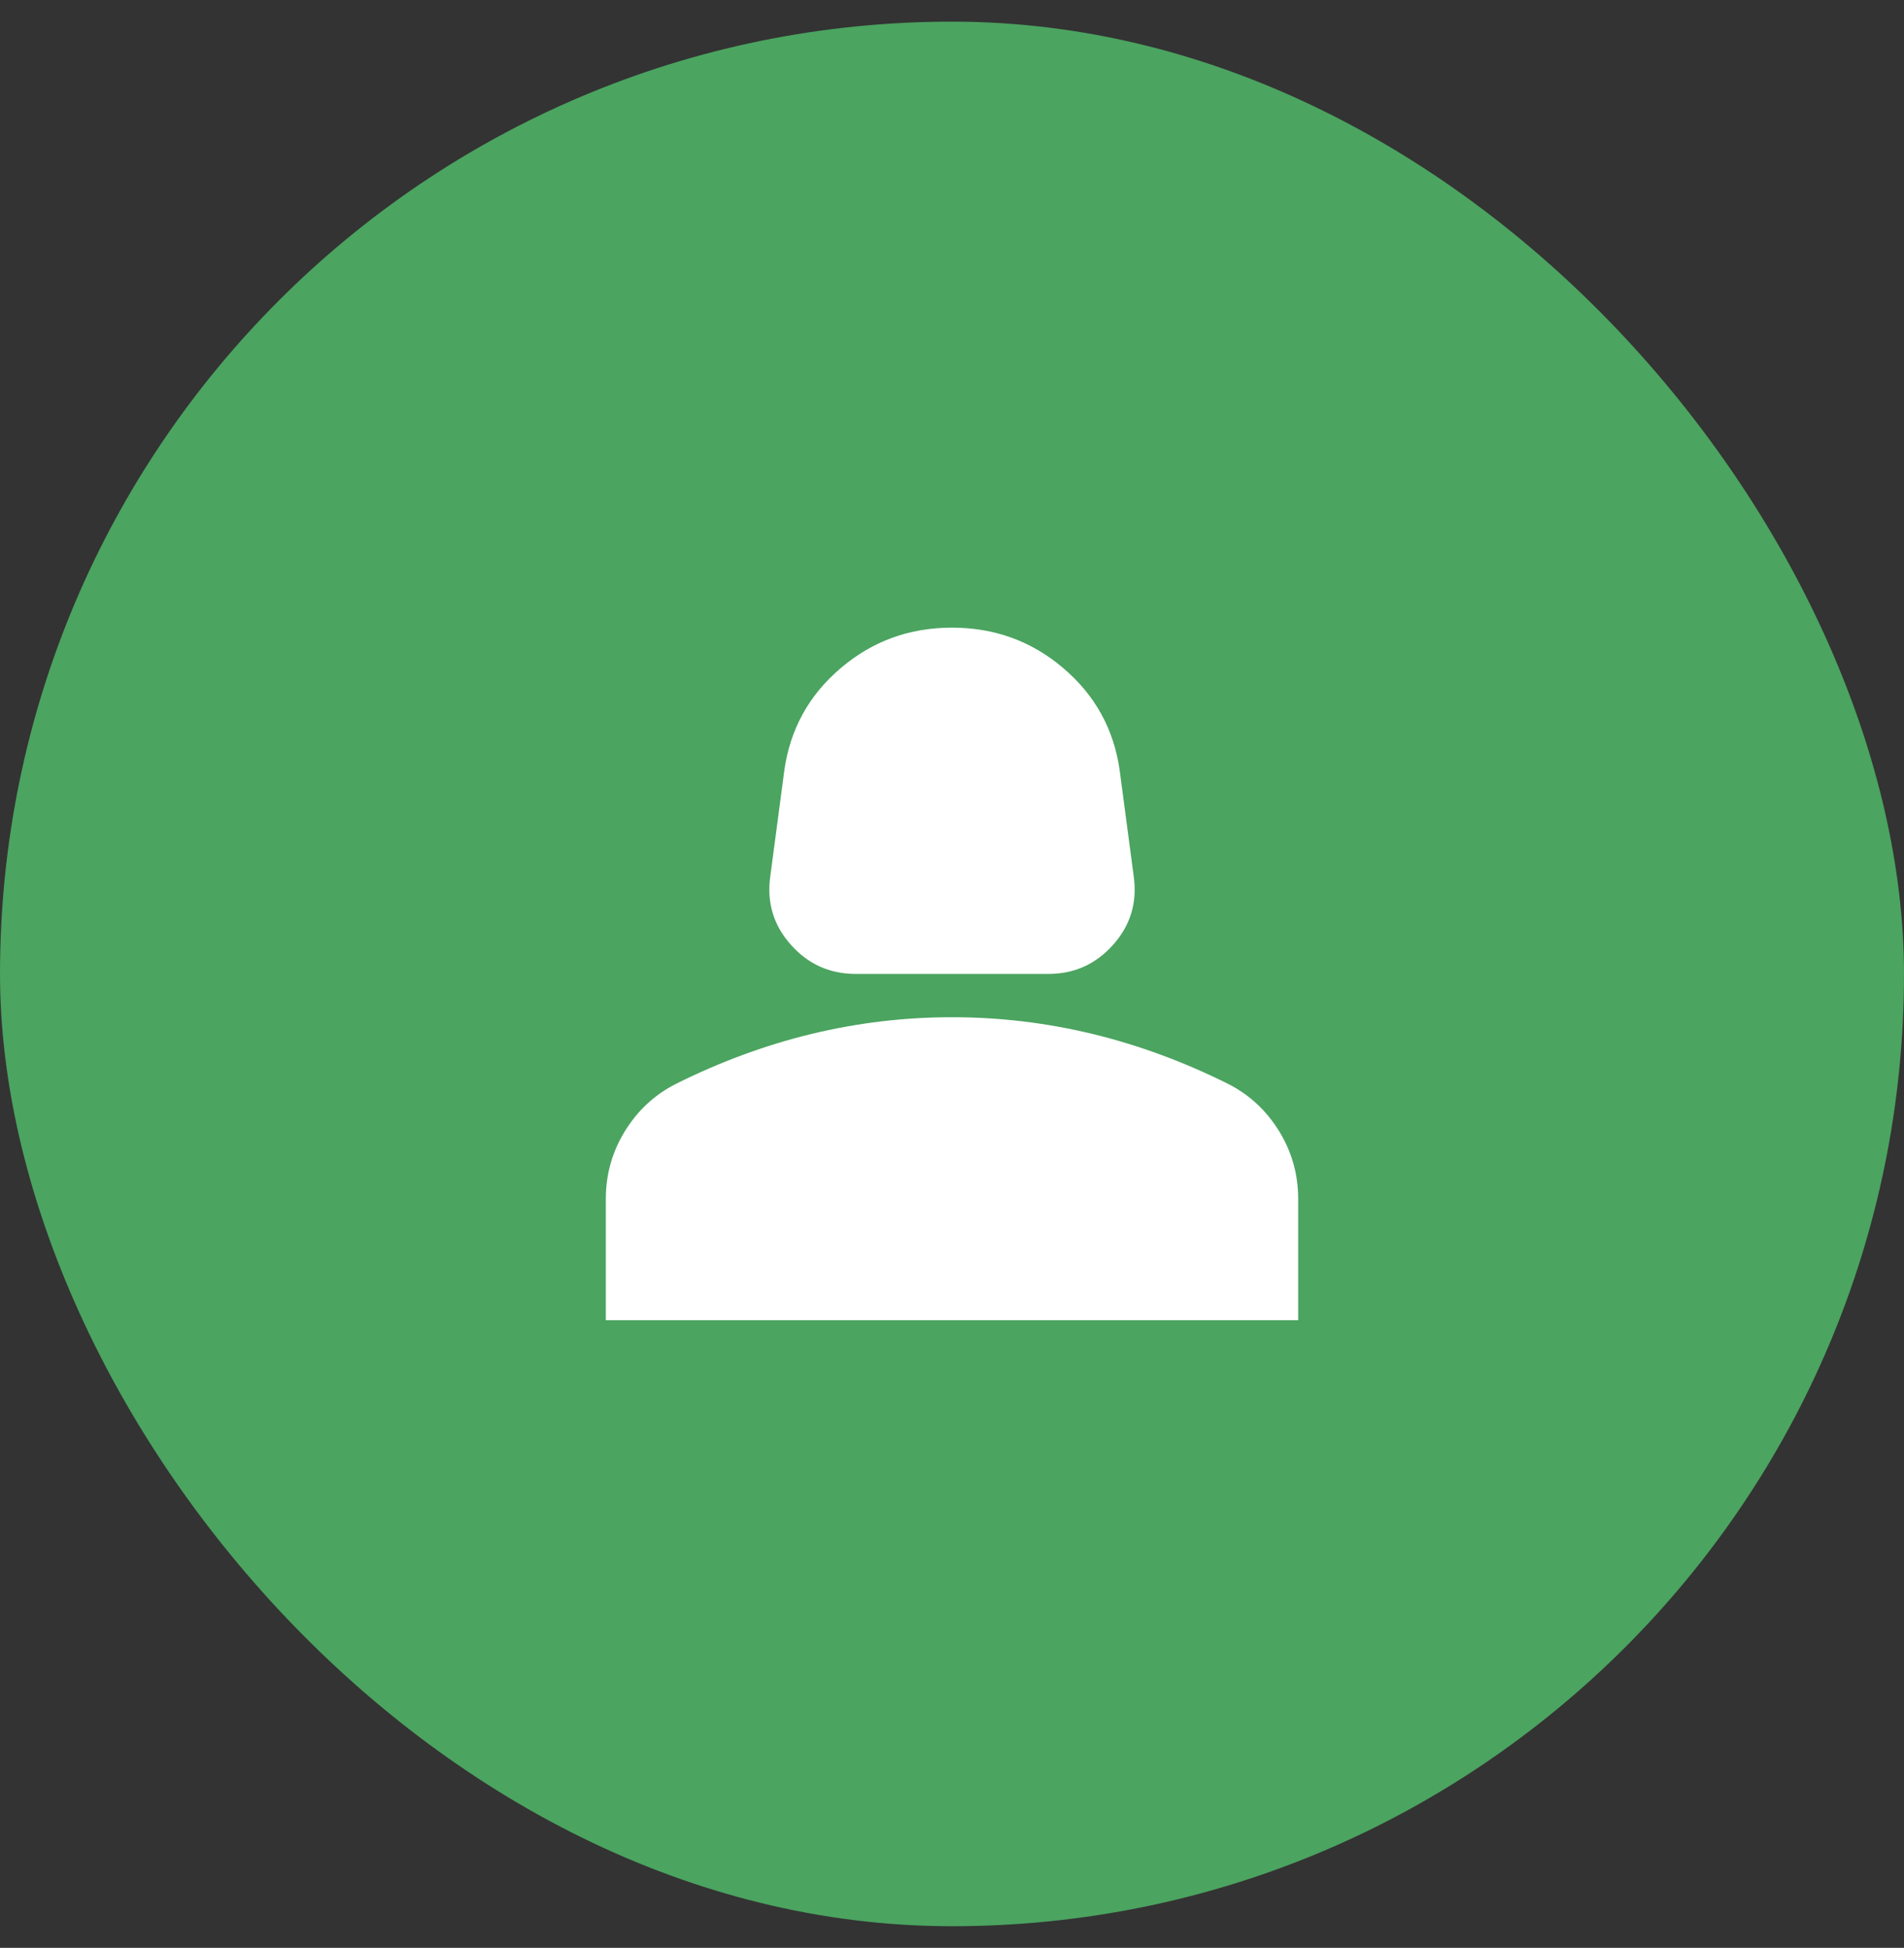
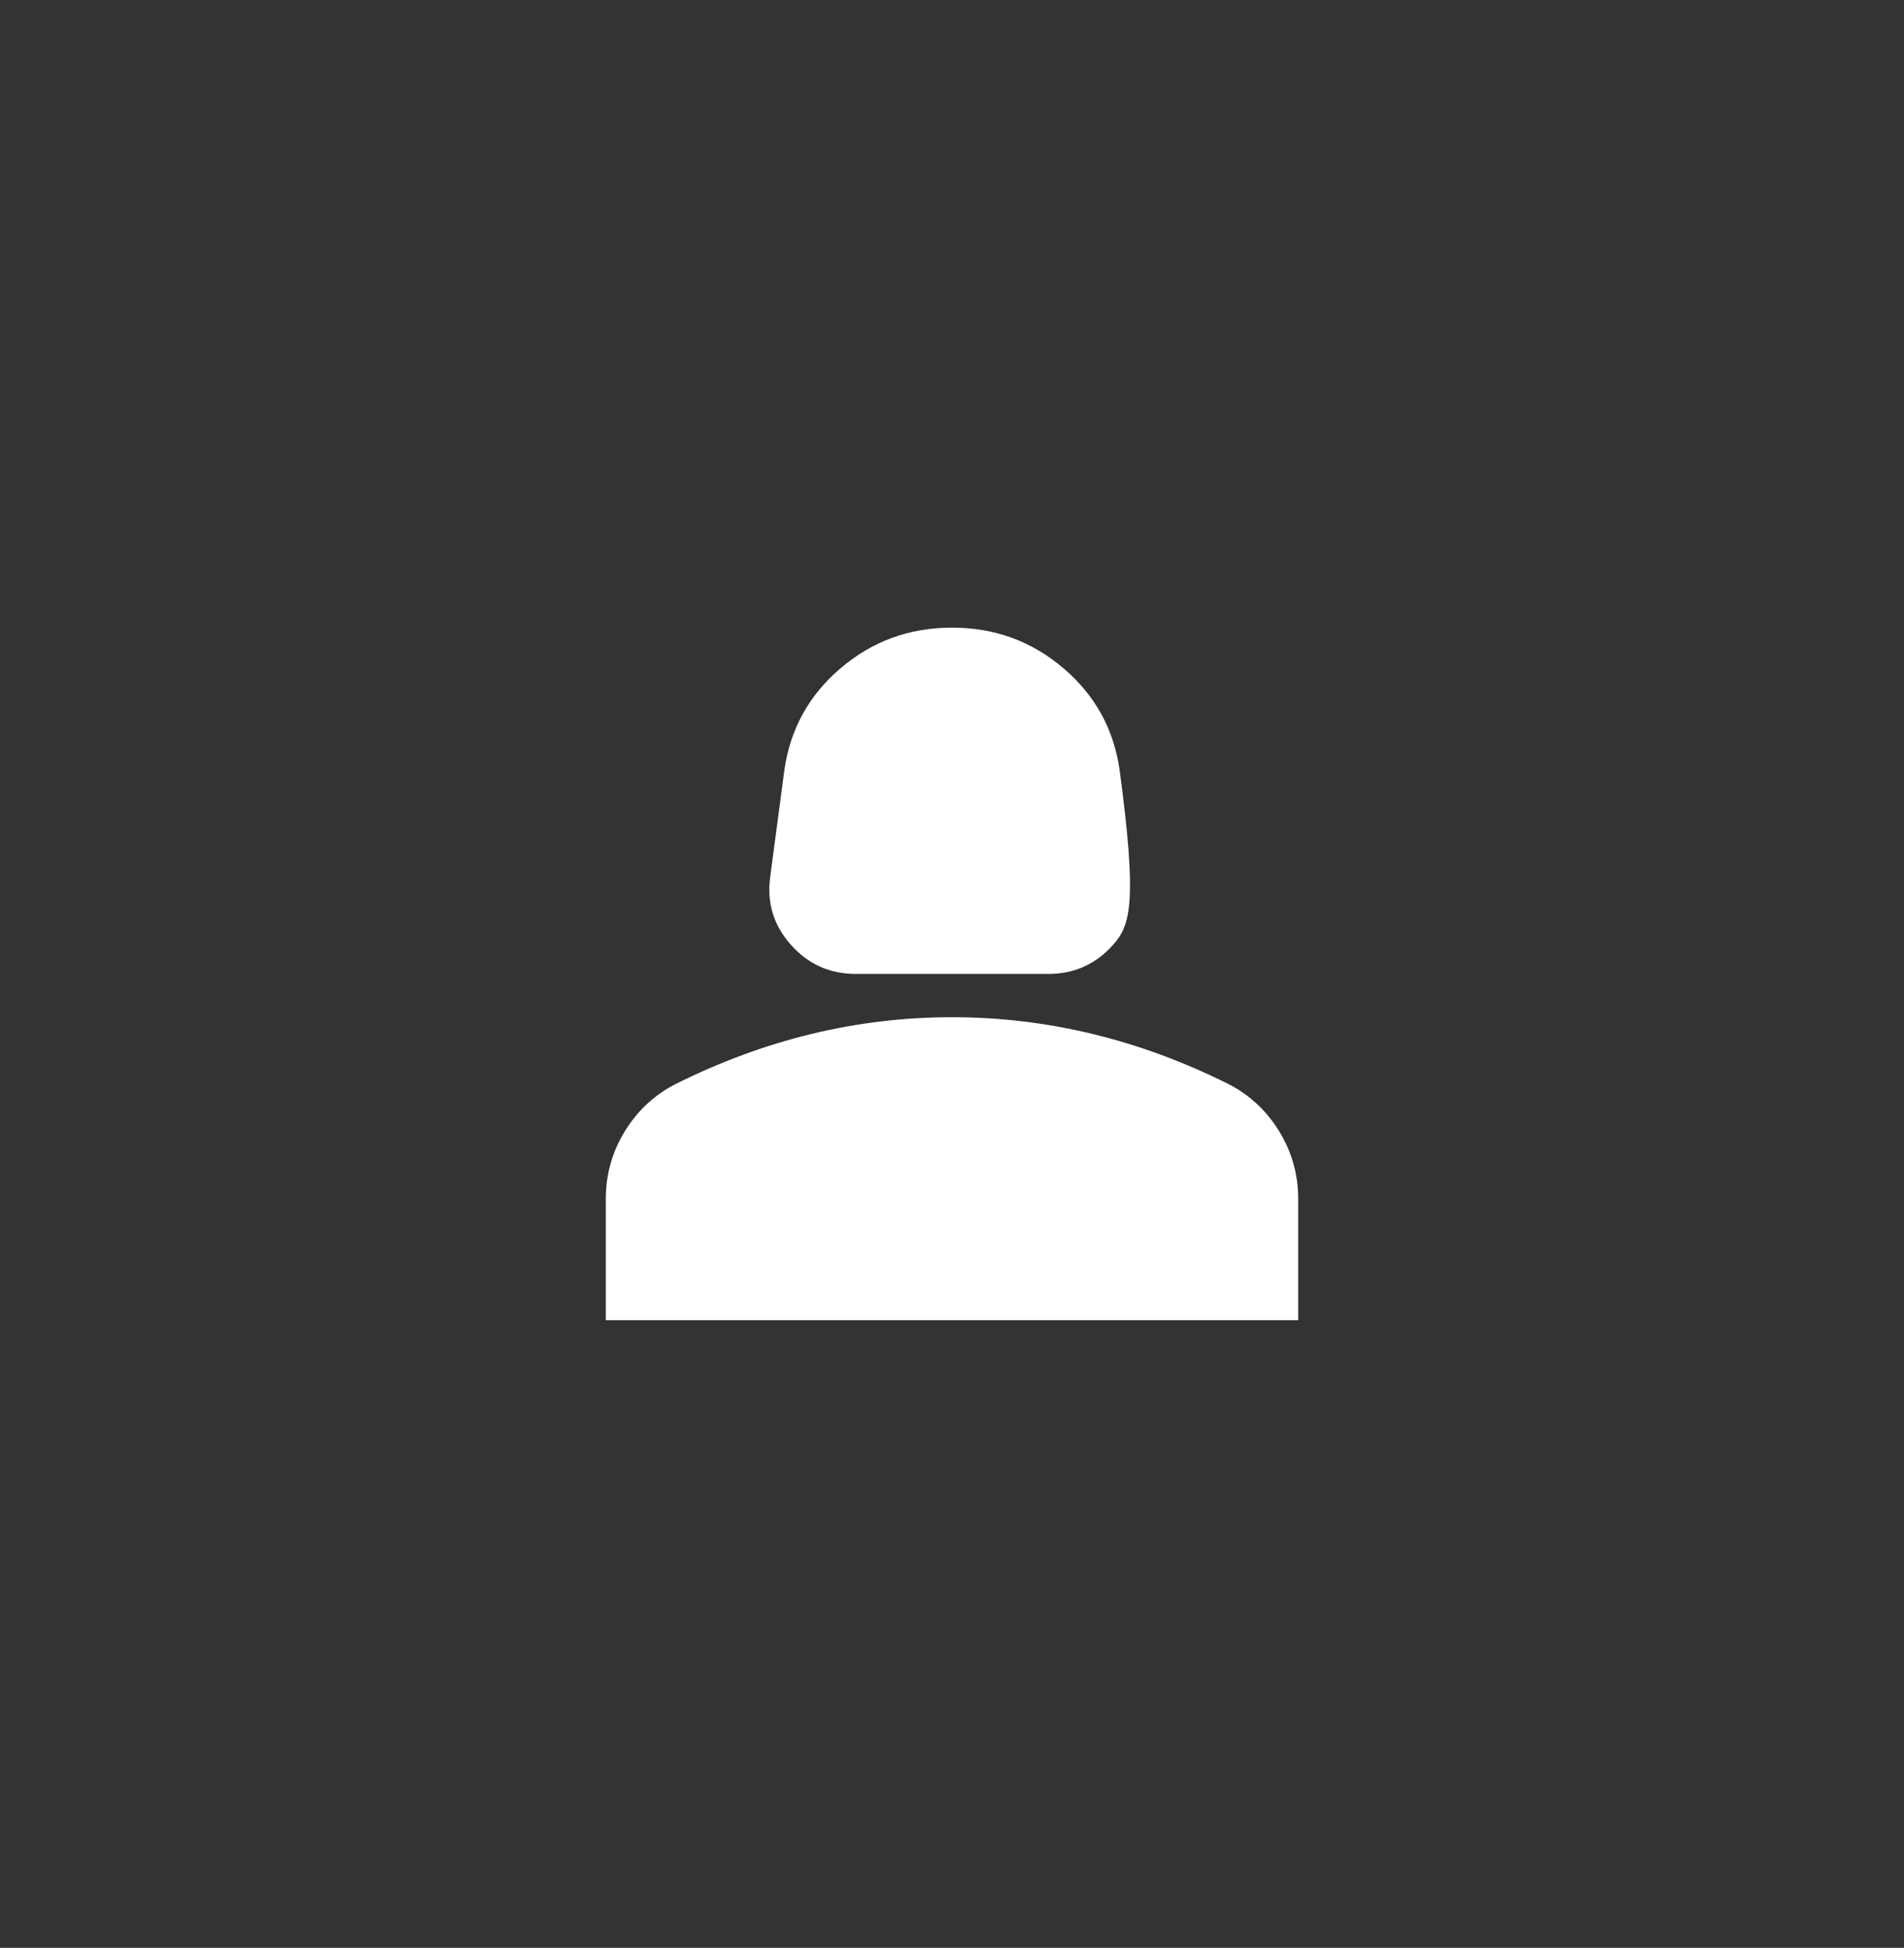
<svg xmlns="http://www.w3.org/2000/svg" width="44" height="45" viewBox="0 0 44 45" fill="none">
  <rect x="0" y="0" width="44" height="45" fill="#333333" stroke="none" />
-   <rect y="0.5" width="44" height="44" rx="22" fill="#4BA460" />
  <mask id="mask0_373_13952" style="mask-type:alpha" maskUnits="userSpaceOnUse" x="10" y="10" width="24" height="25">
    <rect x="10" y="10.5" width="24" height="24" fill="#D9D9D9" />
  </mask>
  <g mask="url(#mask0_373_13952)">
-     <path d="M19.775 22.5C19.175 22.5 18.675 22.275 18.275 21.825C17.875 21.375 17.717 20.85 17.8 20.25L18.125 17.8C18.258 16.85 18.692 16.062 19.425 15.438C20.158 14.812 21.017 14.5 22 14.5C22.983 14.5 23.842 14.812 24.575 15.438C25.308 16.062 25.742 16.85 25.875 17.8L26.2 20.25C26.283 20.85 26.125 21.375 25.725 21.825C25.325 22.275 24.825 22.5 24.225 22.5H19.775ZM14 30.5V27.7C14 27.133 14.146 26.613 14.438 26.137C14.729 25.663 15.117 25.3 15.6 25.05C16.633 24.533 17.683 24.146 18.75 23.887C19.817 23.629 20.9 23.5 22 23.5C23.1 23.5 24.183 23.629 25.25 23.887C26.317 24.146 27.367 24.533 28.4 25.05C28.883 25.3 29.271 25.663 29.562 26.137C29.854 26.613 30 27.133 30 27.7V30.5H14Z" fill="white" />
+     <path d="M19.775 22.5C19.175 22.5 18.675 22.275 18.275 21.825C17.875 21.375 17.717 20.85 17.8 20.25L18.125 17.8C18.258 16.85 18.692 16.062 19.425 15.438C20.158 14.812 21.017 14.5 22 14.5C22.983 14.5 23.842 14.812 24.575 15.438C25.308 16.062 25.742 16.85 25.875 17.8C26.283 20.85 26.125 21.375 25.725 21.825C25.325 22.275 24.825 22.5 24.225 22.5H19.775ZM14 30.5V27.7C14 27.133 14.146 26.613 14.438 26.137C14.729 25.663 15.117 25.3 15.6 25.05C16.633 24.533 17.683 24.146 18.75 23.887C19.817 23.629 20.9 23.5 22 23.5C23.1 23.5 24.183 23.629 25.25 23.887C26.317 24.146 27.367 24.533 28.4 25.05C28.883 25.3 29.271 25.663 29.562 26.137C29.854 26.613 30 27.133 30 27.7V30.5H14Z" fill="white" />
  </g>
</svg>